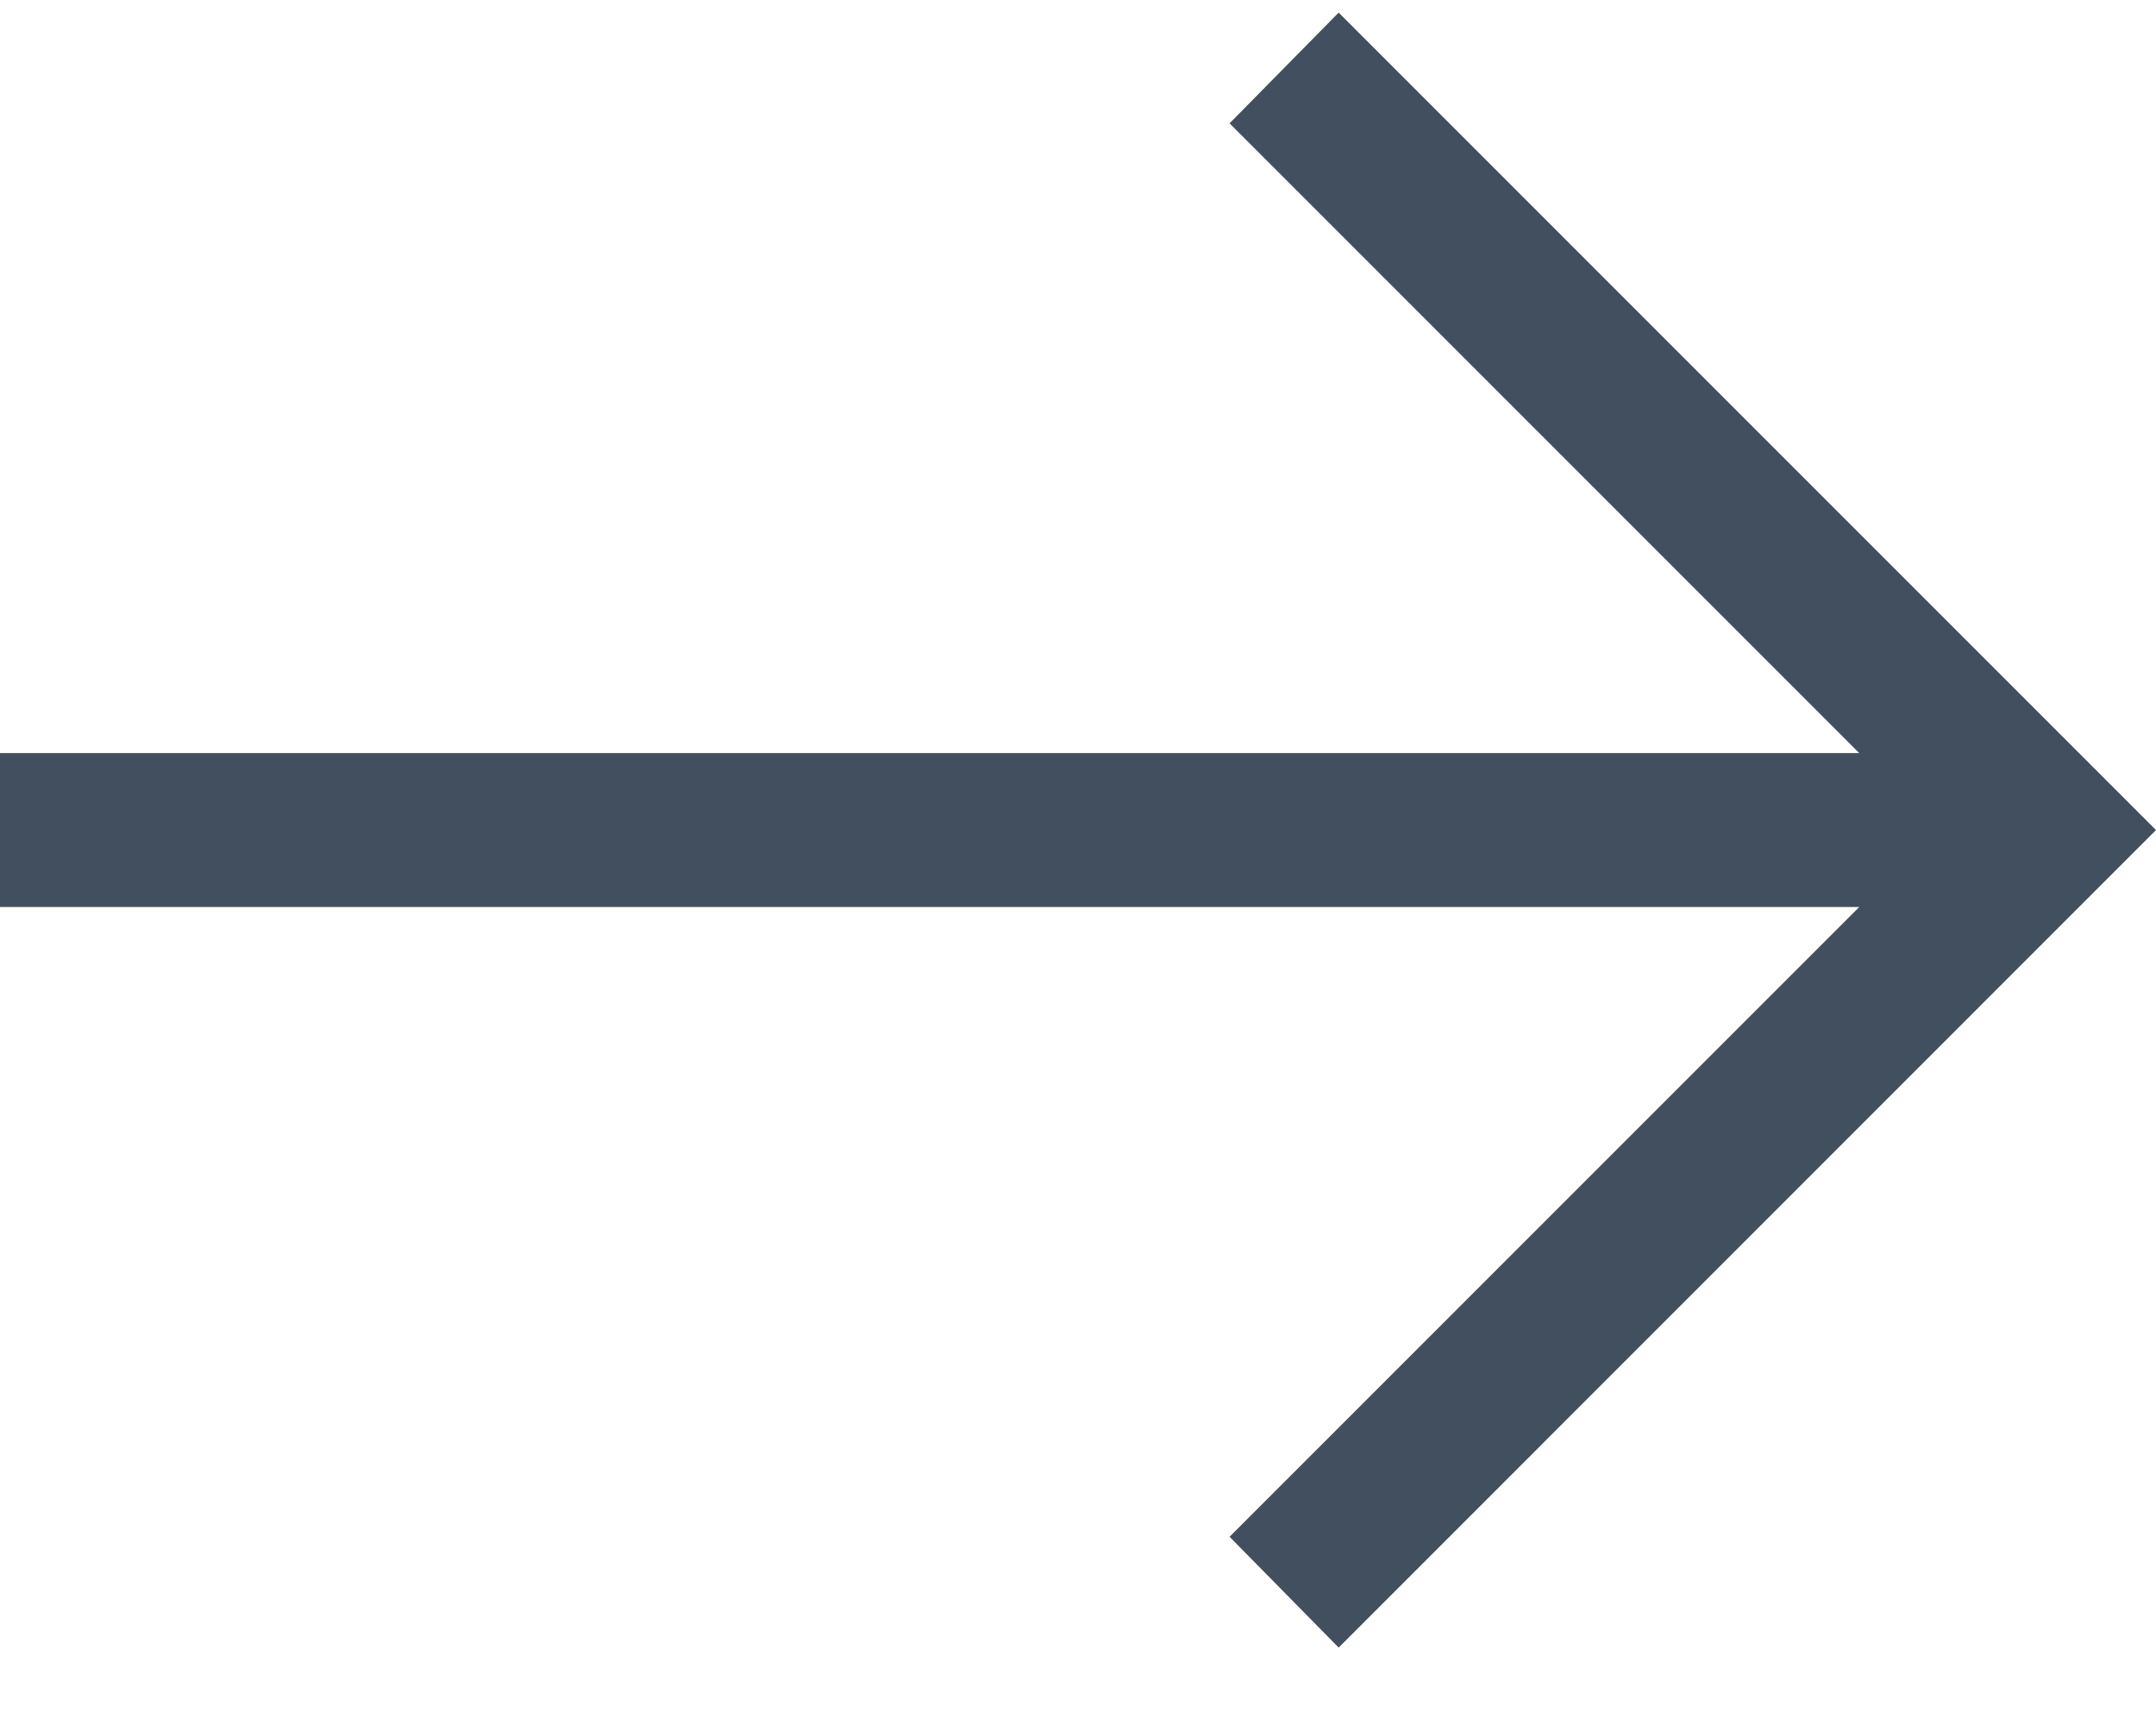
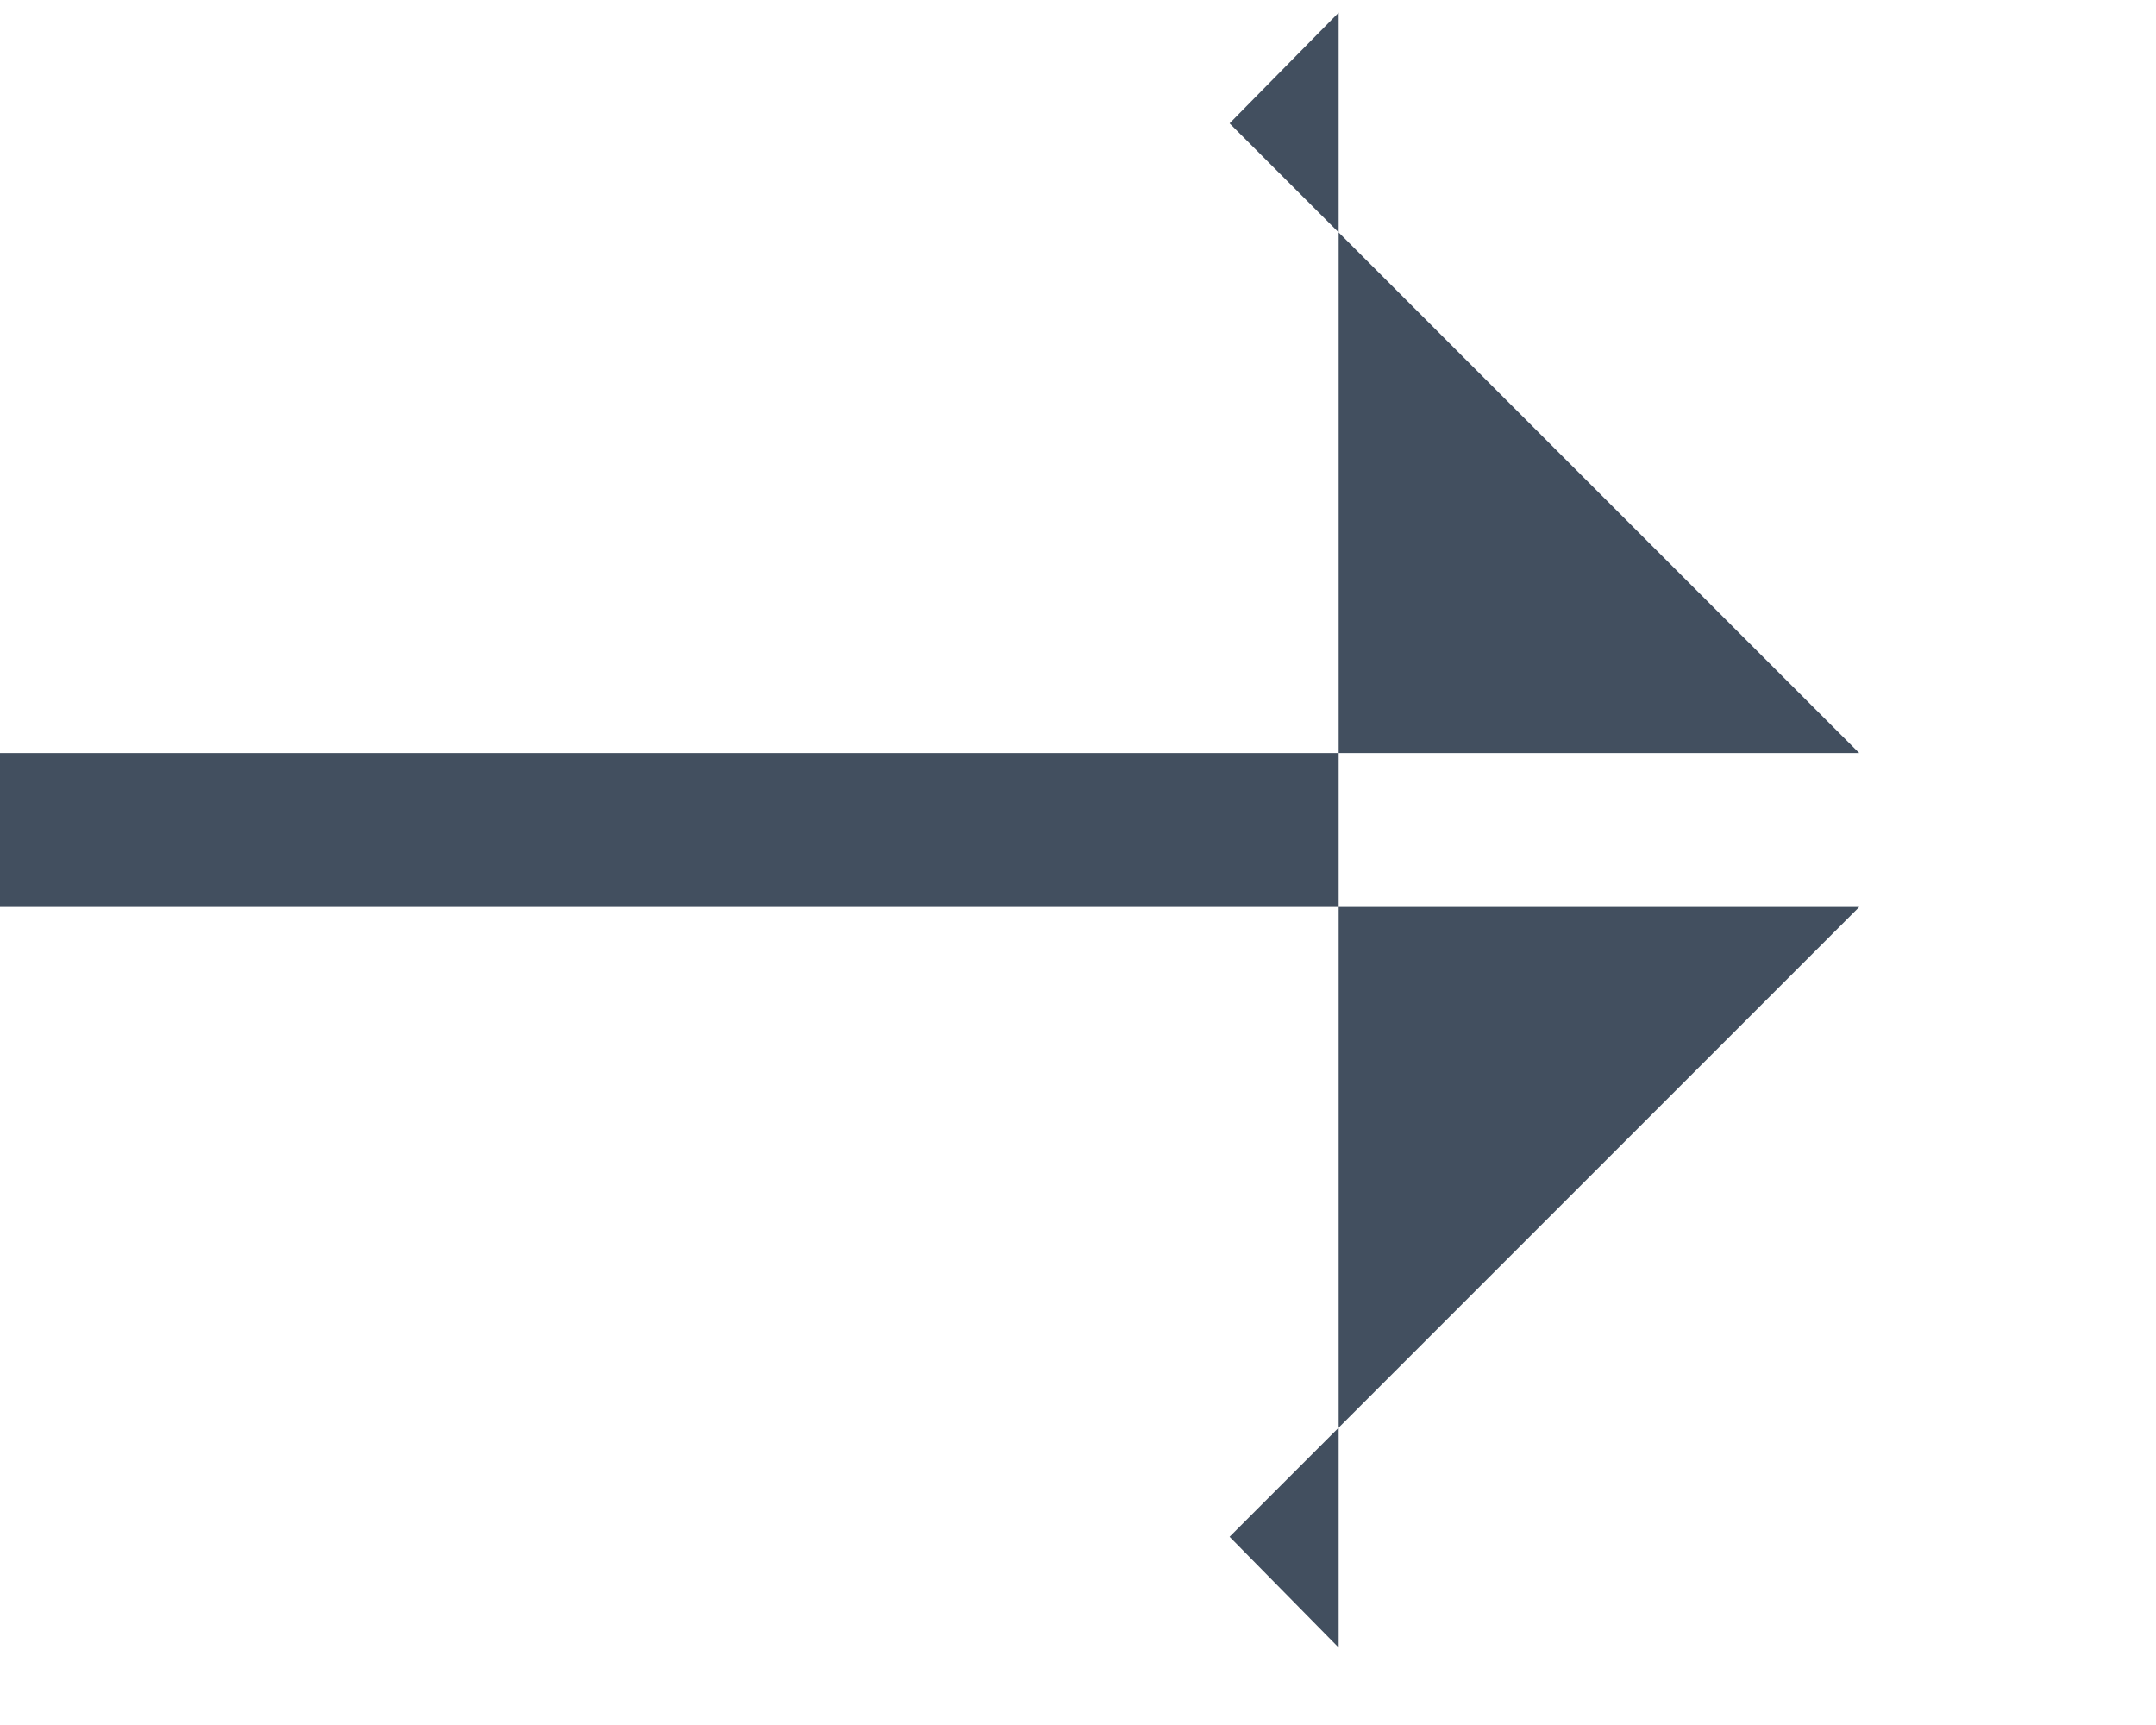
<svg xmlns="http://www.w3.org/2000/svg" width="20" height="16" viewBox="0 0 20 16" fill="none">
-   <path d="M12.418 15.282L11.406 14.254L17.247 8.413H0V6.985H17.247L11.406 1.144L12.418 0.117L20 7.699L12.418 15.282Z" fill="#424F5F" />
+   <path d="M12.418 15.282L11.406 14.254L17.247 8.413H0V6.985H17.247L11.406 1.144L12.418 0.117L12.418 15.282Z" fill="#424F5F" />
</svg>